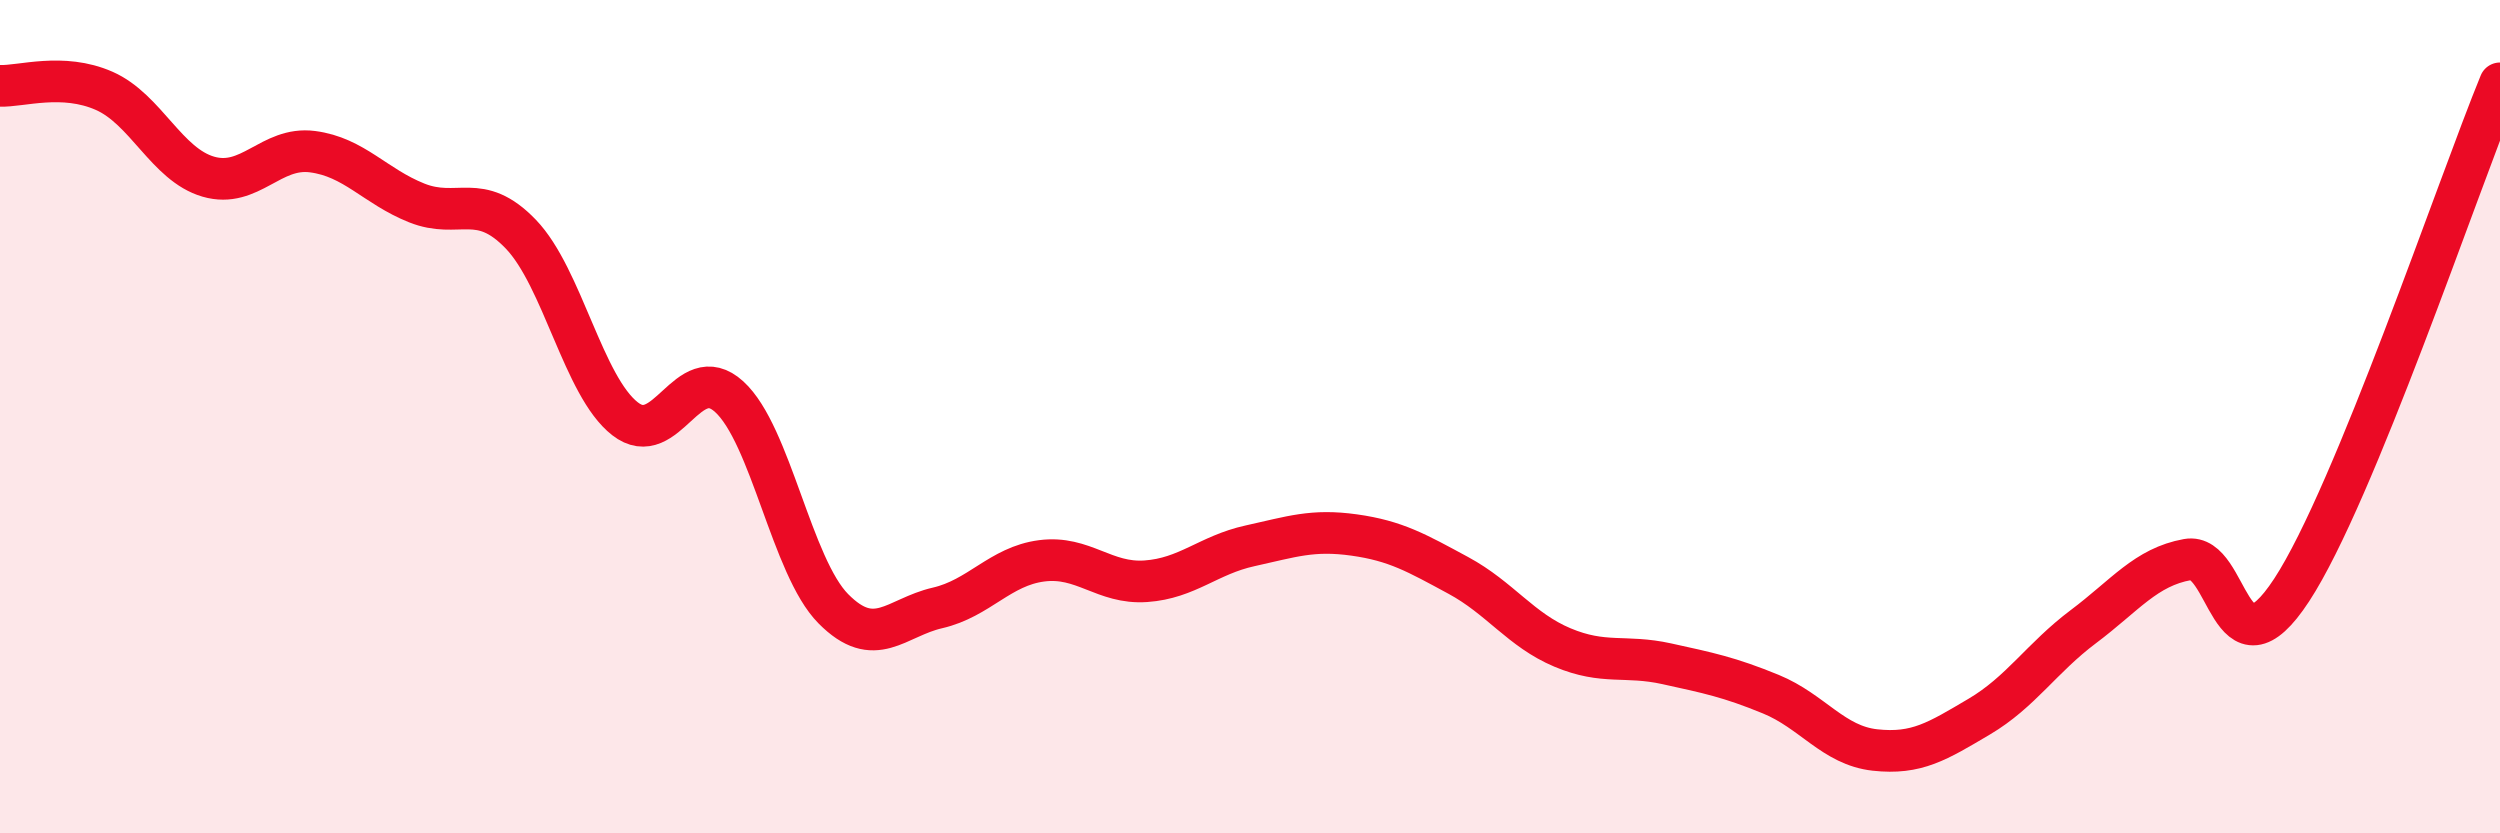
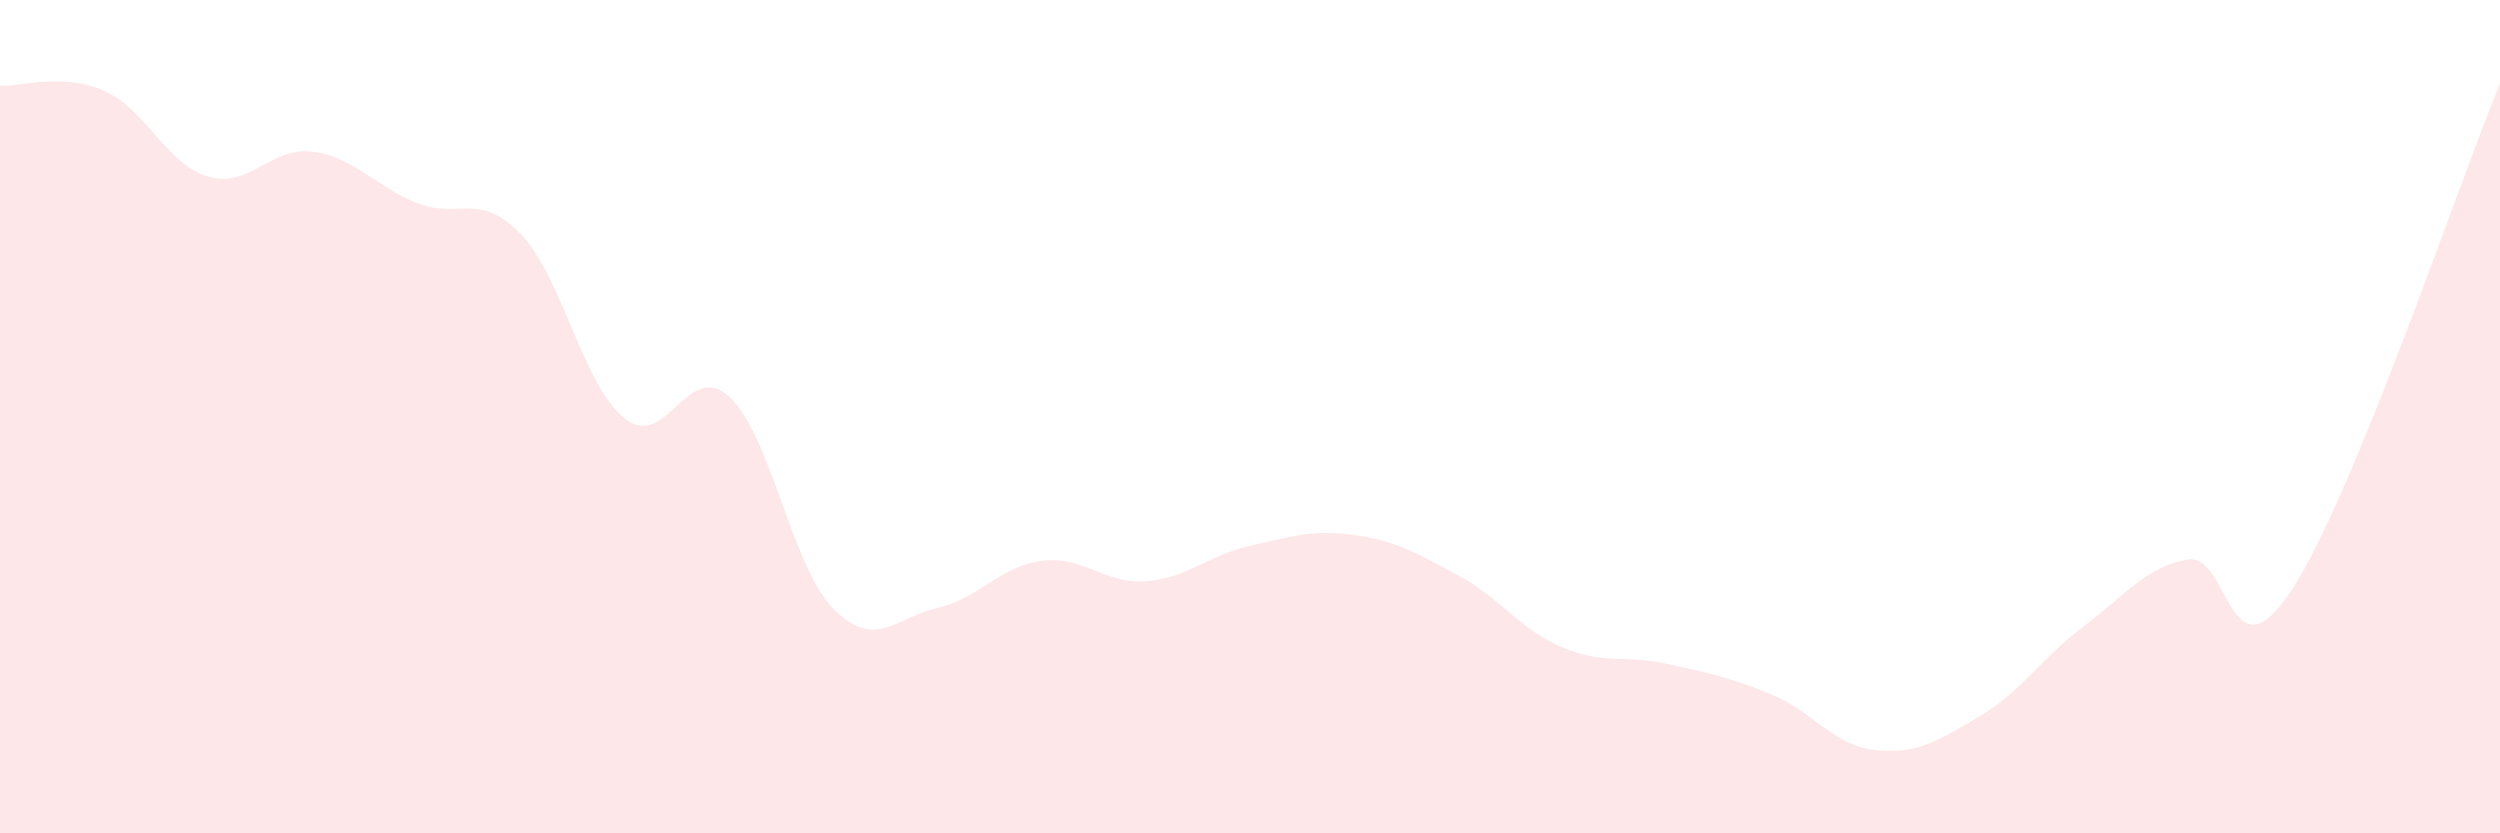
<svg xmlns="http://www.w3.org/2000/svg" width="60" height="20" viewBox="0 0 60 20">
  <path d="M 0,2.06 C 0.5,2.08 1.5,1.74 2.5,2.18 C 3.5,2.62 4,3.95 5,4.24 C 6,4.53 6.5,3.51 7.5,3.64 C 8.5,3.77 9,4.47 10,4.87 C 11,5.27 11.5,4.58 12.5,5.62 C 13.5,6.66 14,9.27 15,10.05 C 16,10.83 16.5,8.61 17.5,9.52 C 18.5,10.43 19,13.6 20,14.61 C 21,15.62 21.5,14.82 22.5,14.59 C 23.5,14.36 24,13.59 25,13.46 C 26,13.33 26.5,14.02 27.5,13.95 C 28.5,13.88 29,13.32 30,13.1 C 31,12.88 31.5,12.7 32.5,12.84 C 33.5,12.98 34,13.27 35,13.81 C 36,14.35 36.5,15.12 37.5,15.54 C 38.5,15.96 39,15.71 40,15.93 C 41,16.15 41.5,16.25 42.5,16.66 C 43.5,17.07 44,17.89 45,18 C 46,18.11 46.5,17.79 47.5,17.2 C 48.5,16.61 49,15.79 50,15.04 C 51,14.29 51.5,13.61 52.5,13.43 C 53.5,13.25 53.5,16.45 55,14.16 C 56.5,11.87 59,4.43 60,2L60 20L0 20Z" fill="#EB0A25" opacity="0.1" stroke-linecap="round" stroke-linejoin="round" />
-   <path d="M 0,2.06 C 0.5,2.08 1.5,1.74 2.5,2.18 C 3.5,2.62 4,3.95 5,4.24 C 6,4.53 6.5,3.51 7.5,3.64 C 8.5,3.77 9,4.47 10,4.87 C 11,5.27 11.5,4.58 12.5,5.62 C 13.5,6.66 14,9.27 15,10.05 C 16,10.83 16.5,8.61 17.5,9.52 C 18.5,10.43 19,13.6 20,14.61 C 21,15.62 21.5,14.82 22.5,14.59 C 23.5,14.36 24,13.59 25,13.46 C 26,13.33 26.5,14.02 27.5,13.95 C 28.5,13.88 29,13.32 30,13.1 C 31,12.88 31.5,12.7 32.5,12.84 C 33.5,12.98 34,13.27 35,13.81 C 36,14.35 36.5,15.12 37.5,15.54 C 38.5,15.96 39,15.71 40,15.93 C 41,16.15 41.5,16.25 42.5,16.66 C 43.5,17.07 44,17.89 45,18 C 46,18.11 46.5,17.79 47.5,17.2 C 48.5,16.61 49,15.79 50,15.04 C 51,14.29 51.5,13.61 52.5,13.43 C 53.5,13.25 53.5,16.45 55,14.16 C 56.5,11.87 59,4.43 60,2" stroke="#EB0A25" stroke-width="1" fill="none" stroke-linecap="round" stroke-linejoin="round" />
</svg>